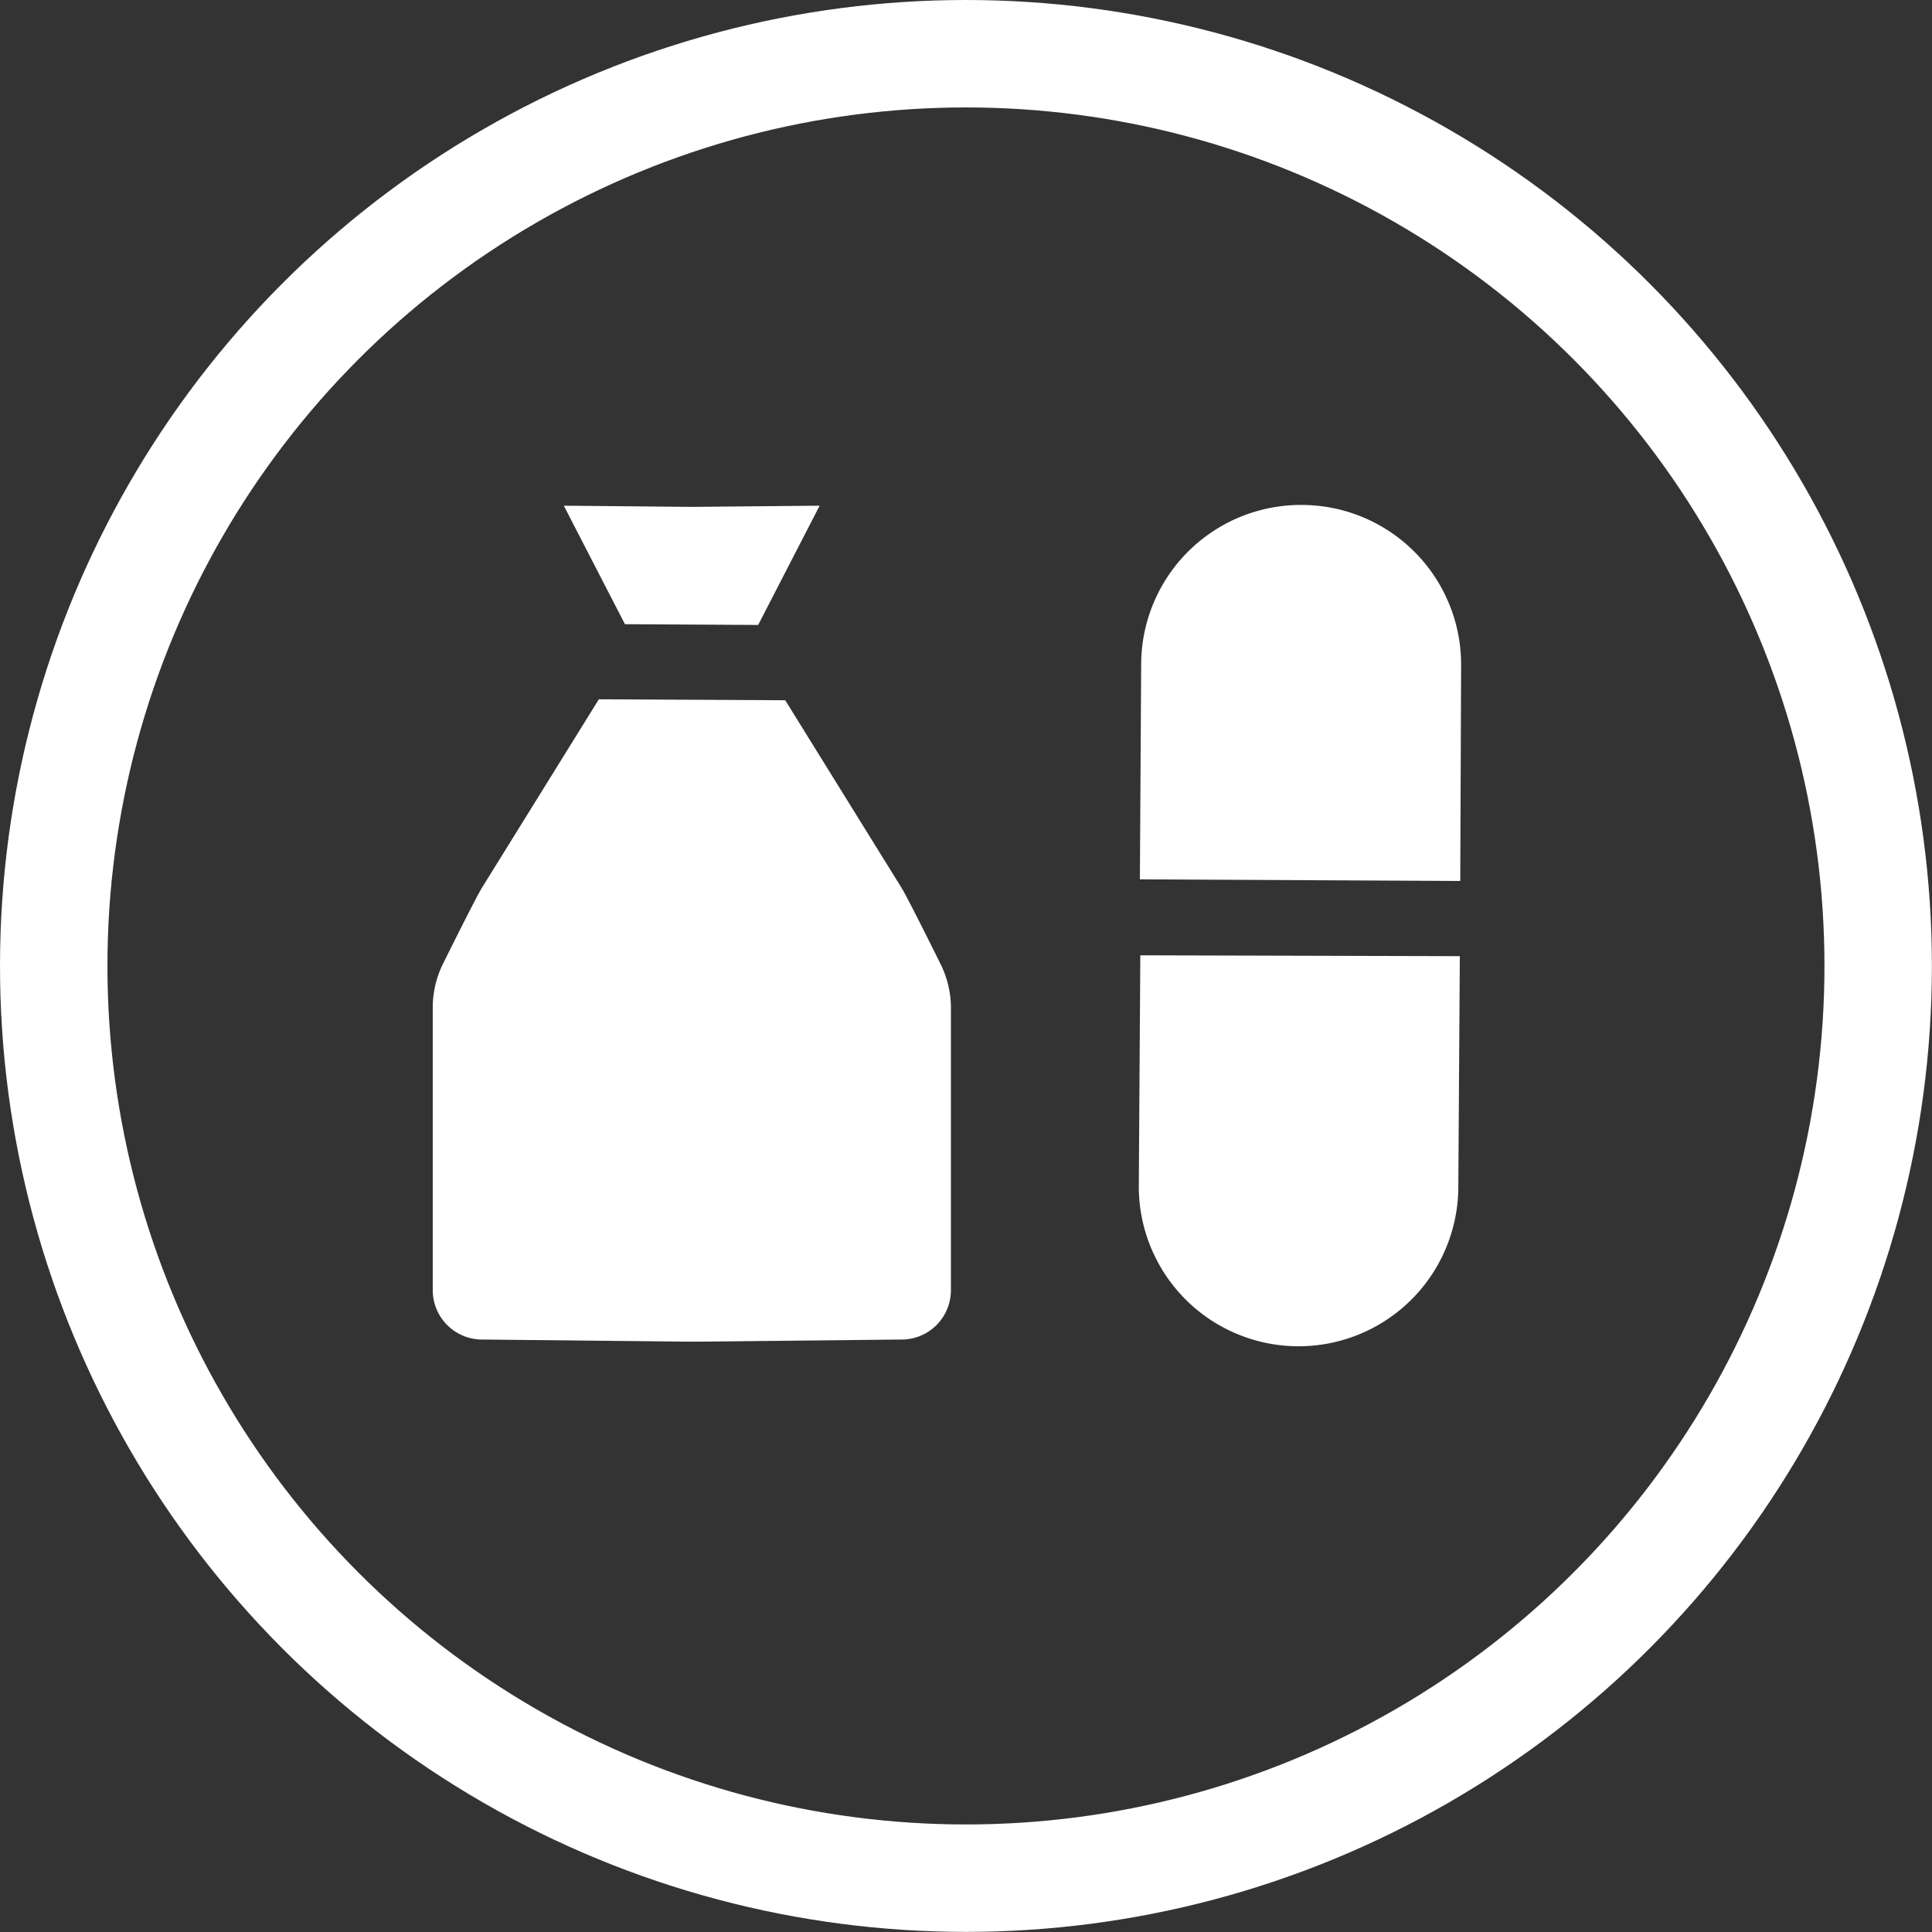
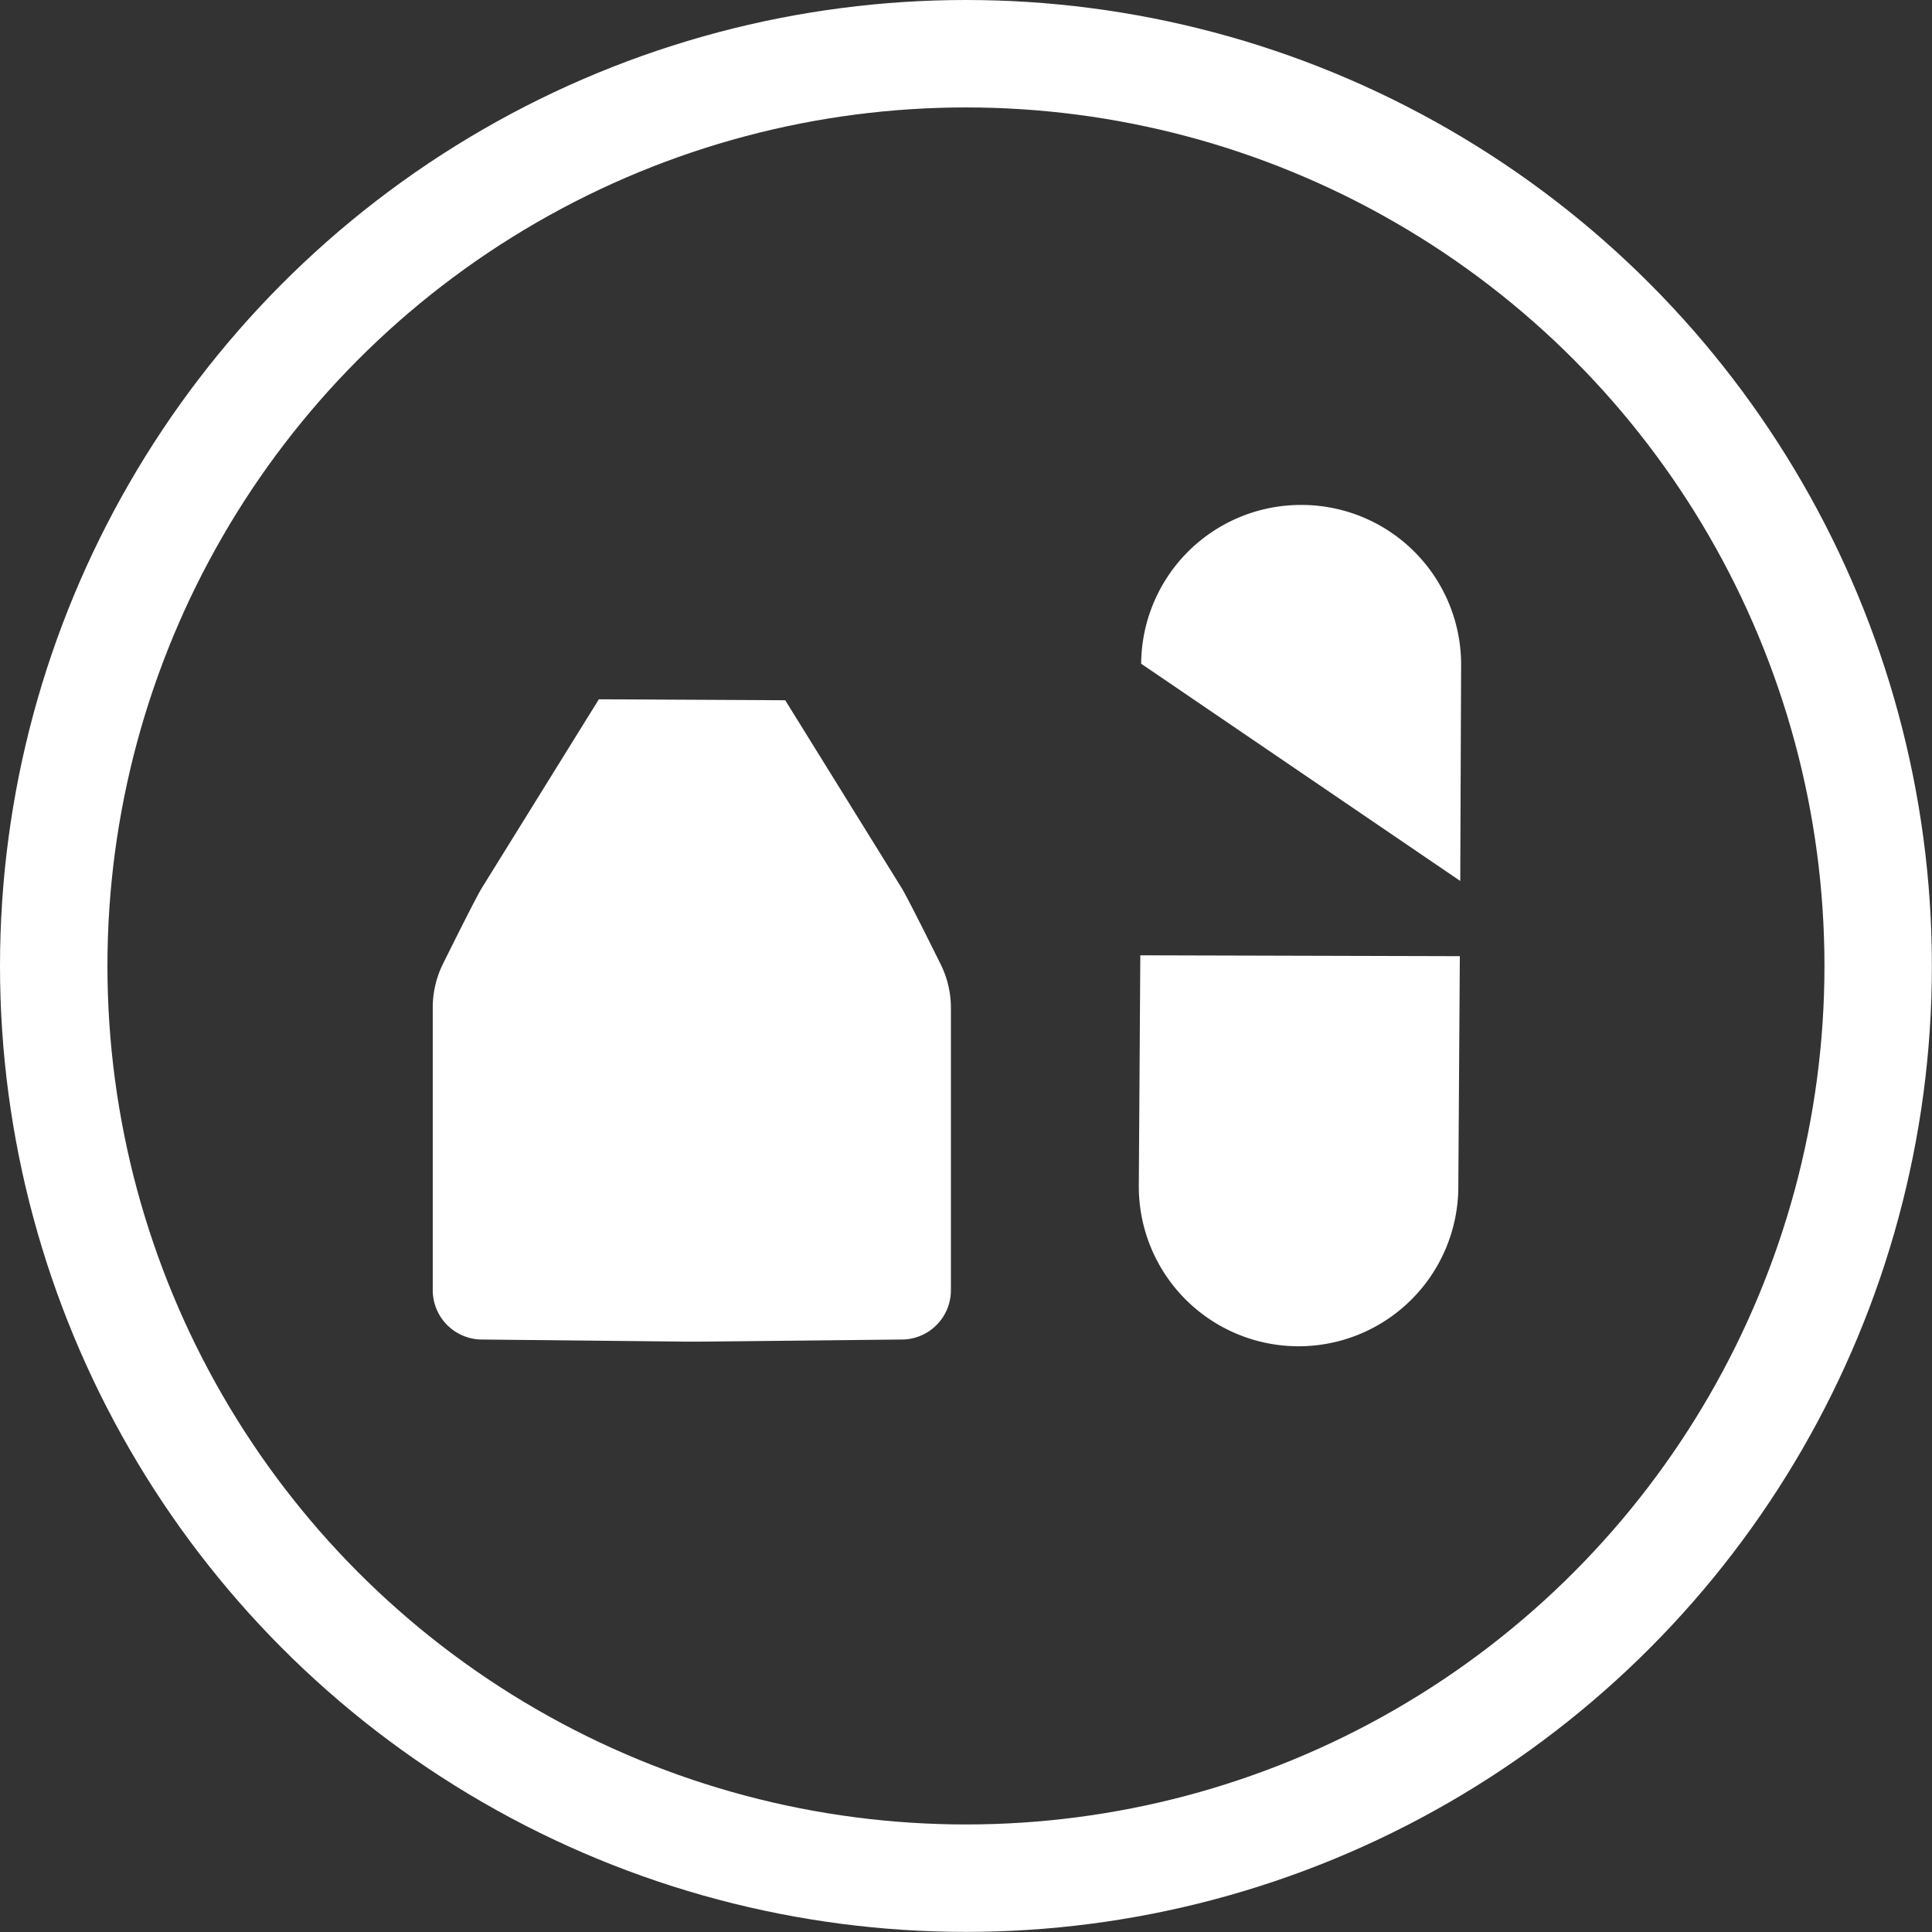
<svg xmlns="http://www.w3.org/2000/svg" id="圖層_1" data-name="圖層 1" viewBox="0 0 179.83 179.83">
  <rect x="0" y="0" width="179.83" height="179.83" fill="#333333" stroke="none" />
  <defs>
    <style>.cls-1{fill:#fff;}.cls-2{fill:none;stroke:#fff;stroke-linecap:round;stroke-miterlimit:10;stroke-width:10px;}</style>
  </defs>
-   <polygon class="cls-1" points="70.57 58.17 76.29 47.07 64.39 47.18 52.48 47.07 58.17 58.1 70.57 58.17" />
  <path class="cls-1" d="M87.54,89.72c-1.2-2.42-3.17-6.36-3.65-7.12L73.09,65.18l-17.35-.09L44.88,82.6c-.48.76-2.45,4.7-3.65,7.12a9.16,9.16,0,0,0-.95,4v26.37a4.6,4.6,0,0,0,4.4,4.59l19.12.2H65l19.12-.2a4.59,4.59,0,0,0,4.39-4.59V93.77A9.15,9.15,0,0,0,87.54,89.72Z" />
  <circle class="cls-2" cx="89.91" cy="89.91" r="84.91" />
-   <path class="cls-1" d="M135.92,82,136,62a14.86,14.86,0,0,0-14.78-15h0a14.87,14.87,0,0,0-15,14.78l-.12,20.07Z" />
+   <path class="cls-1" d="M135.92,82,136,62a14.86,14.86,0,0,0-14.78-15h0a14.87,14.87,0,0,0-15,14.78Z" />
  <path class="cls-1" d="M106.14,88.92,106,110.35a14.87,14.87,0,0,0,29.74.18L135.88,89Z" />
</svg>